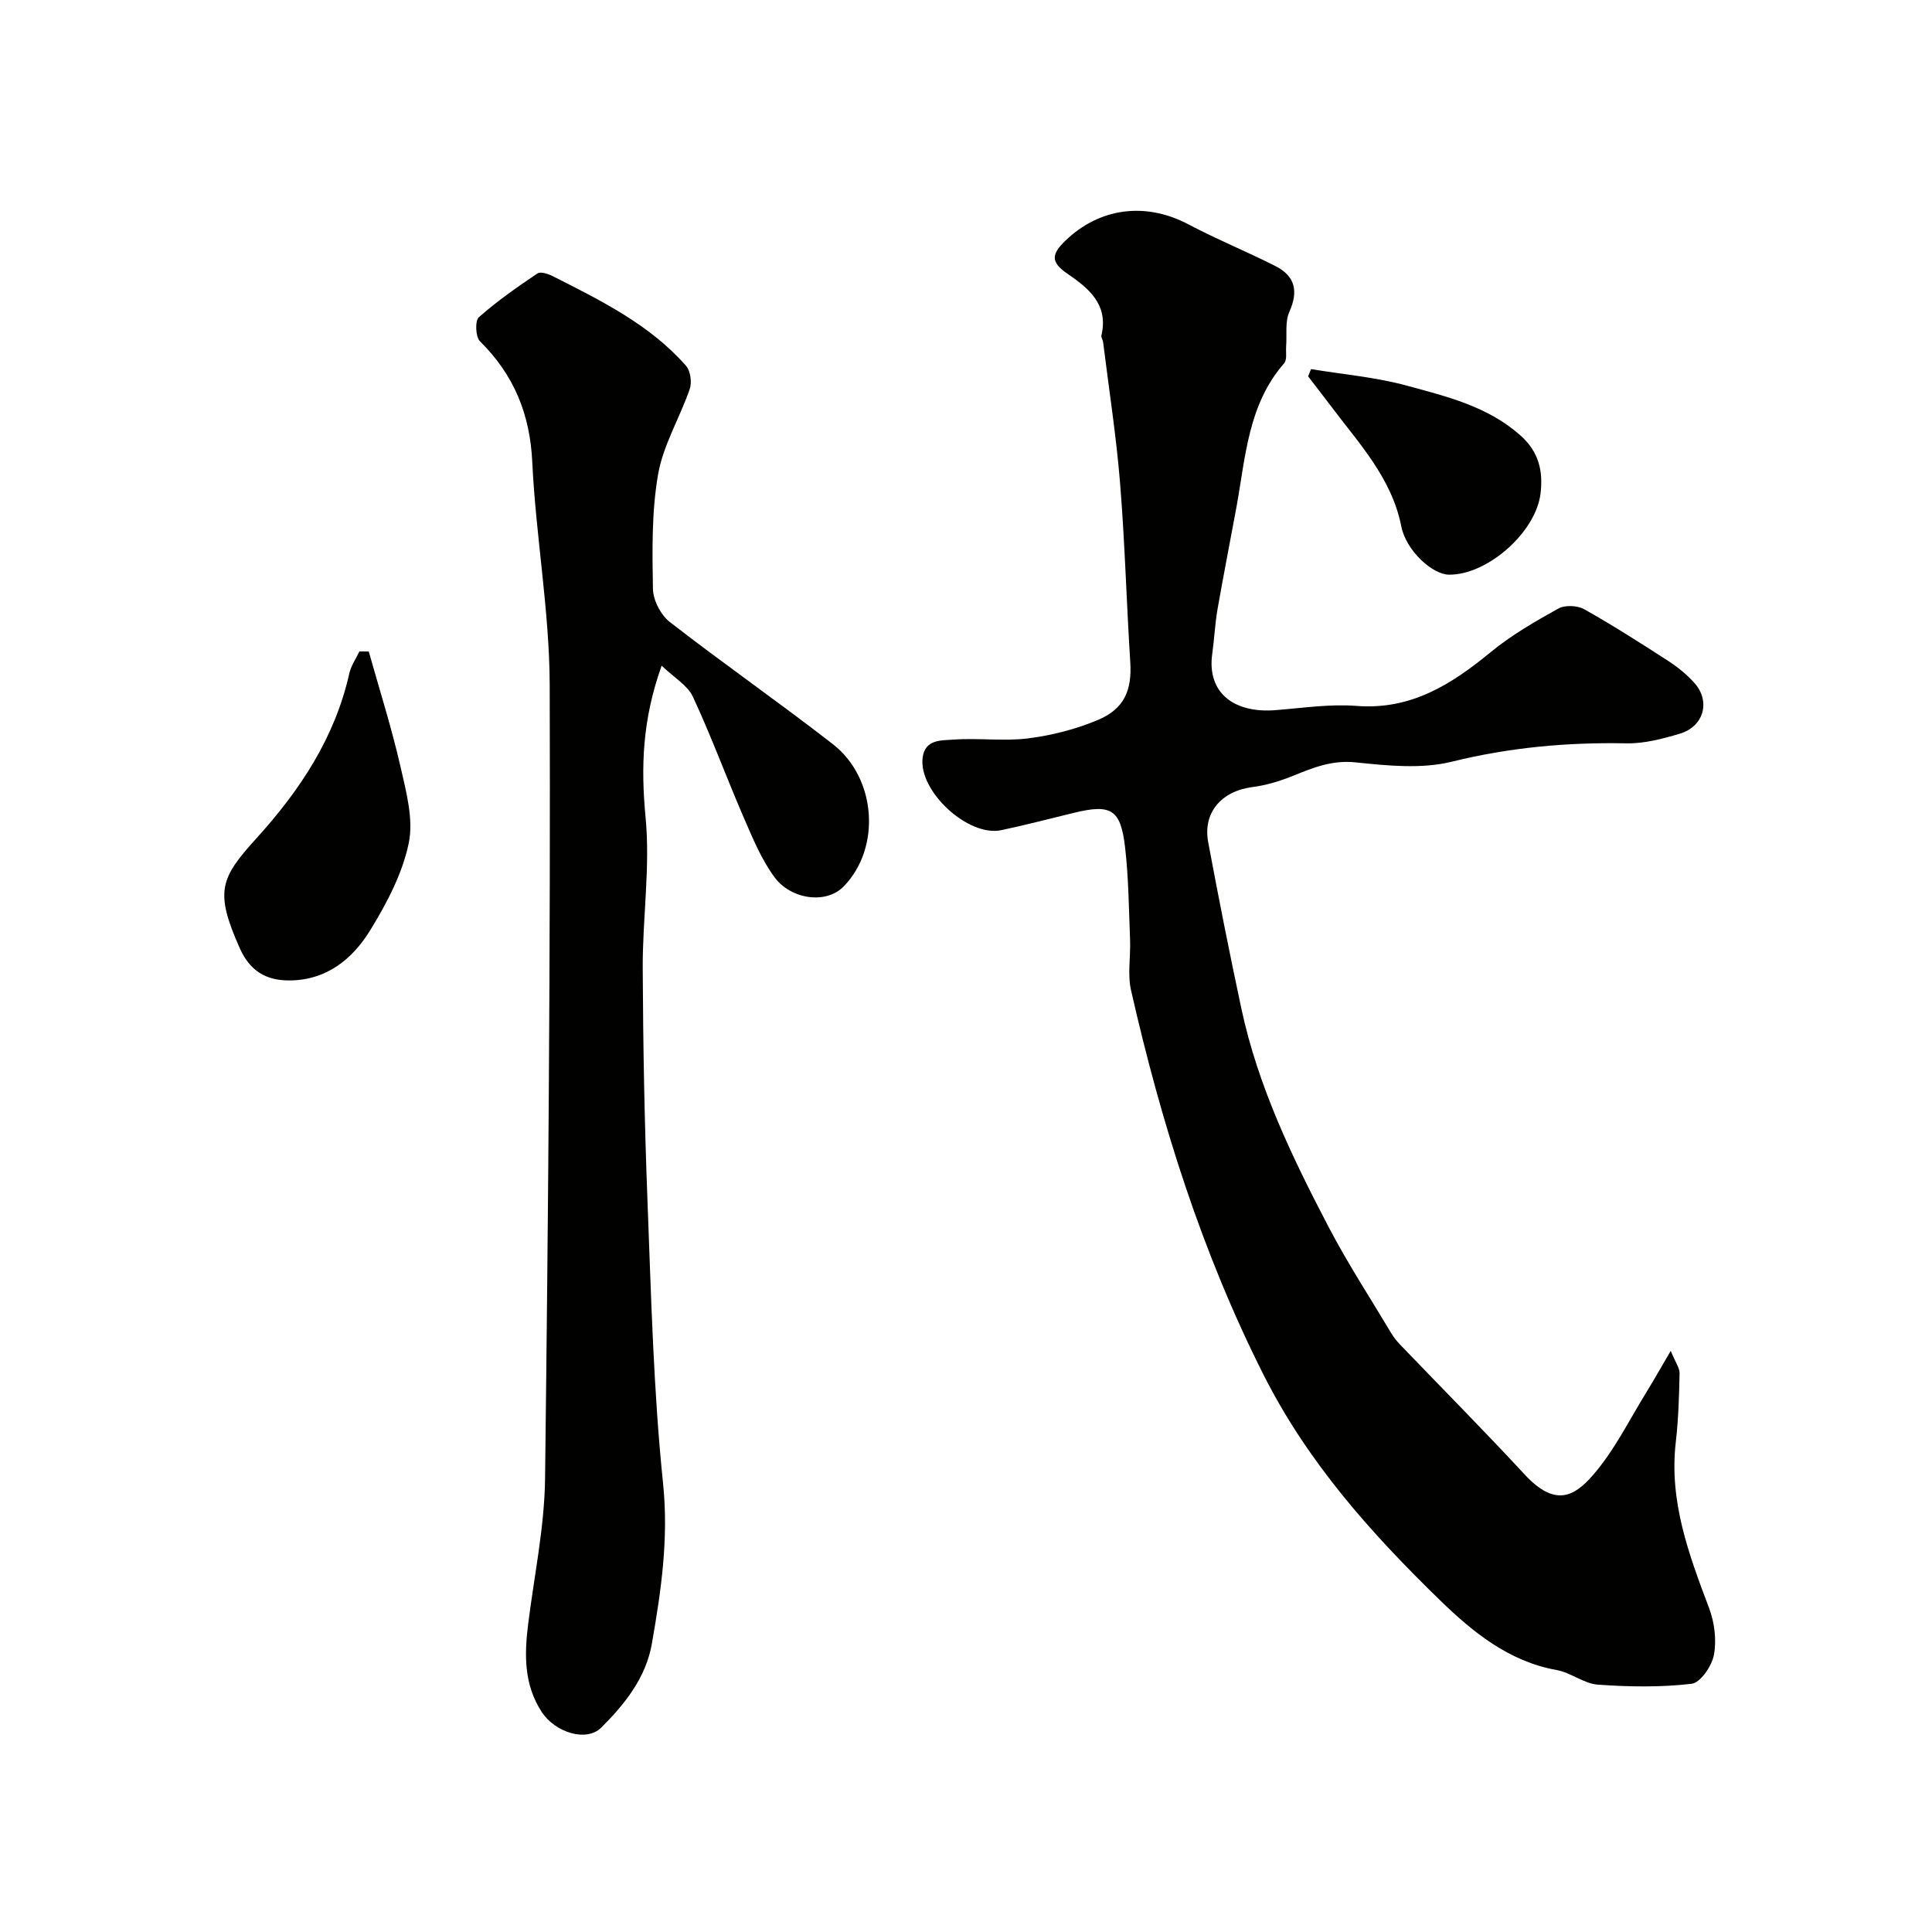
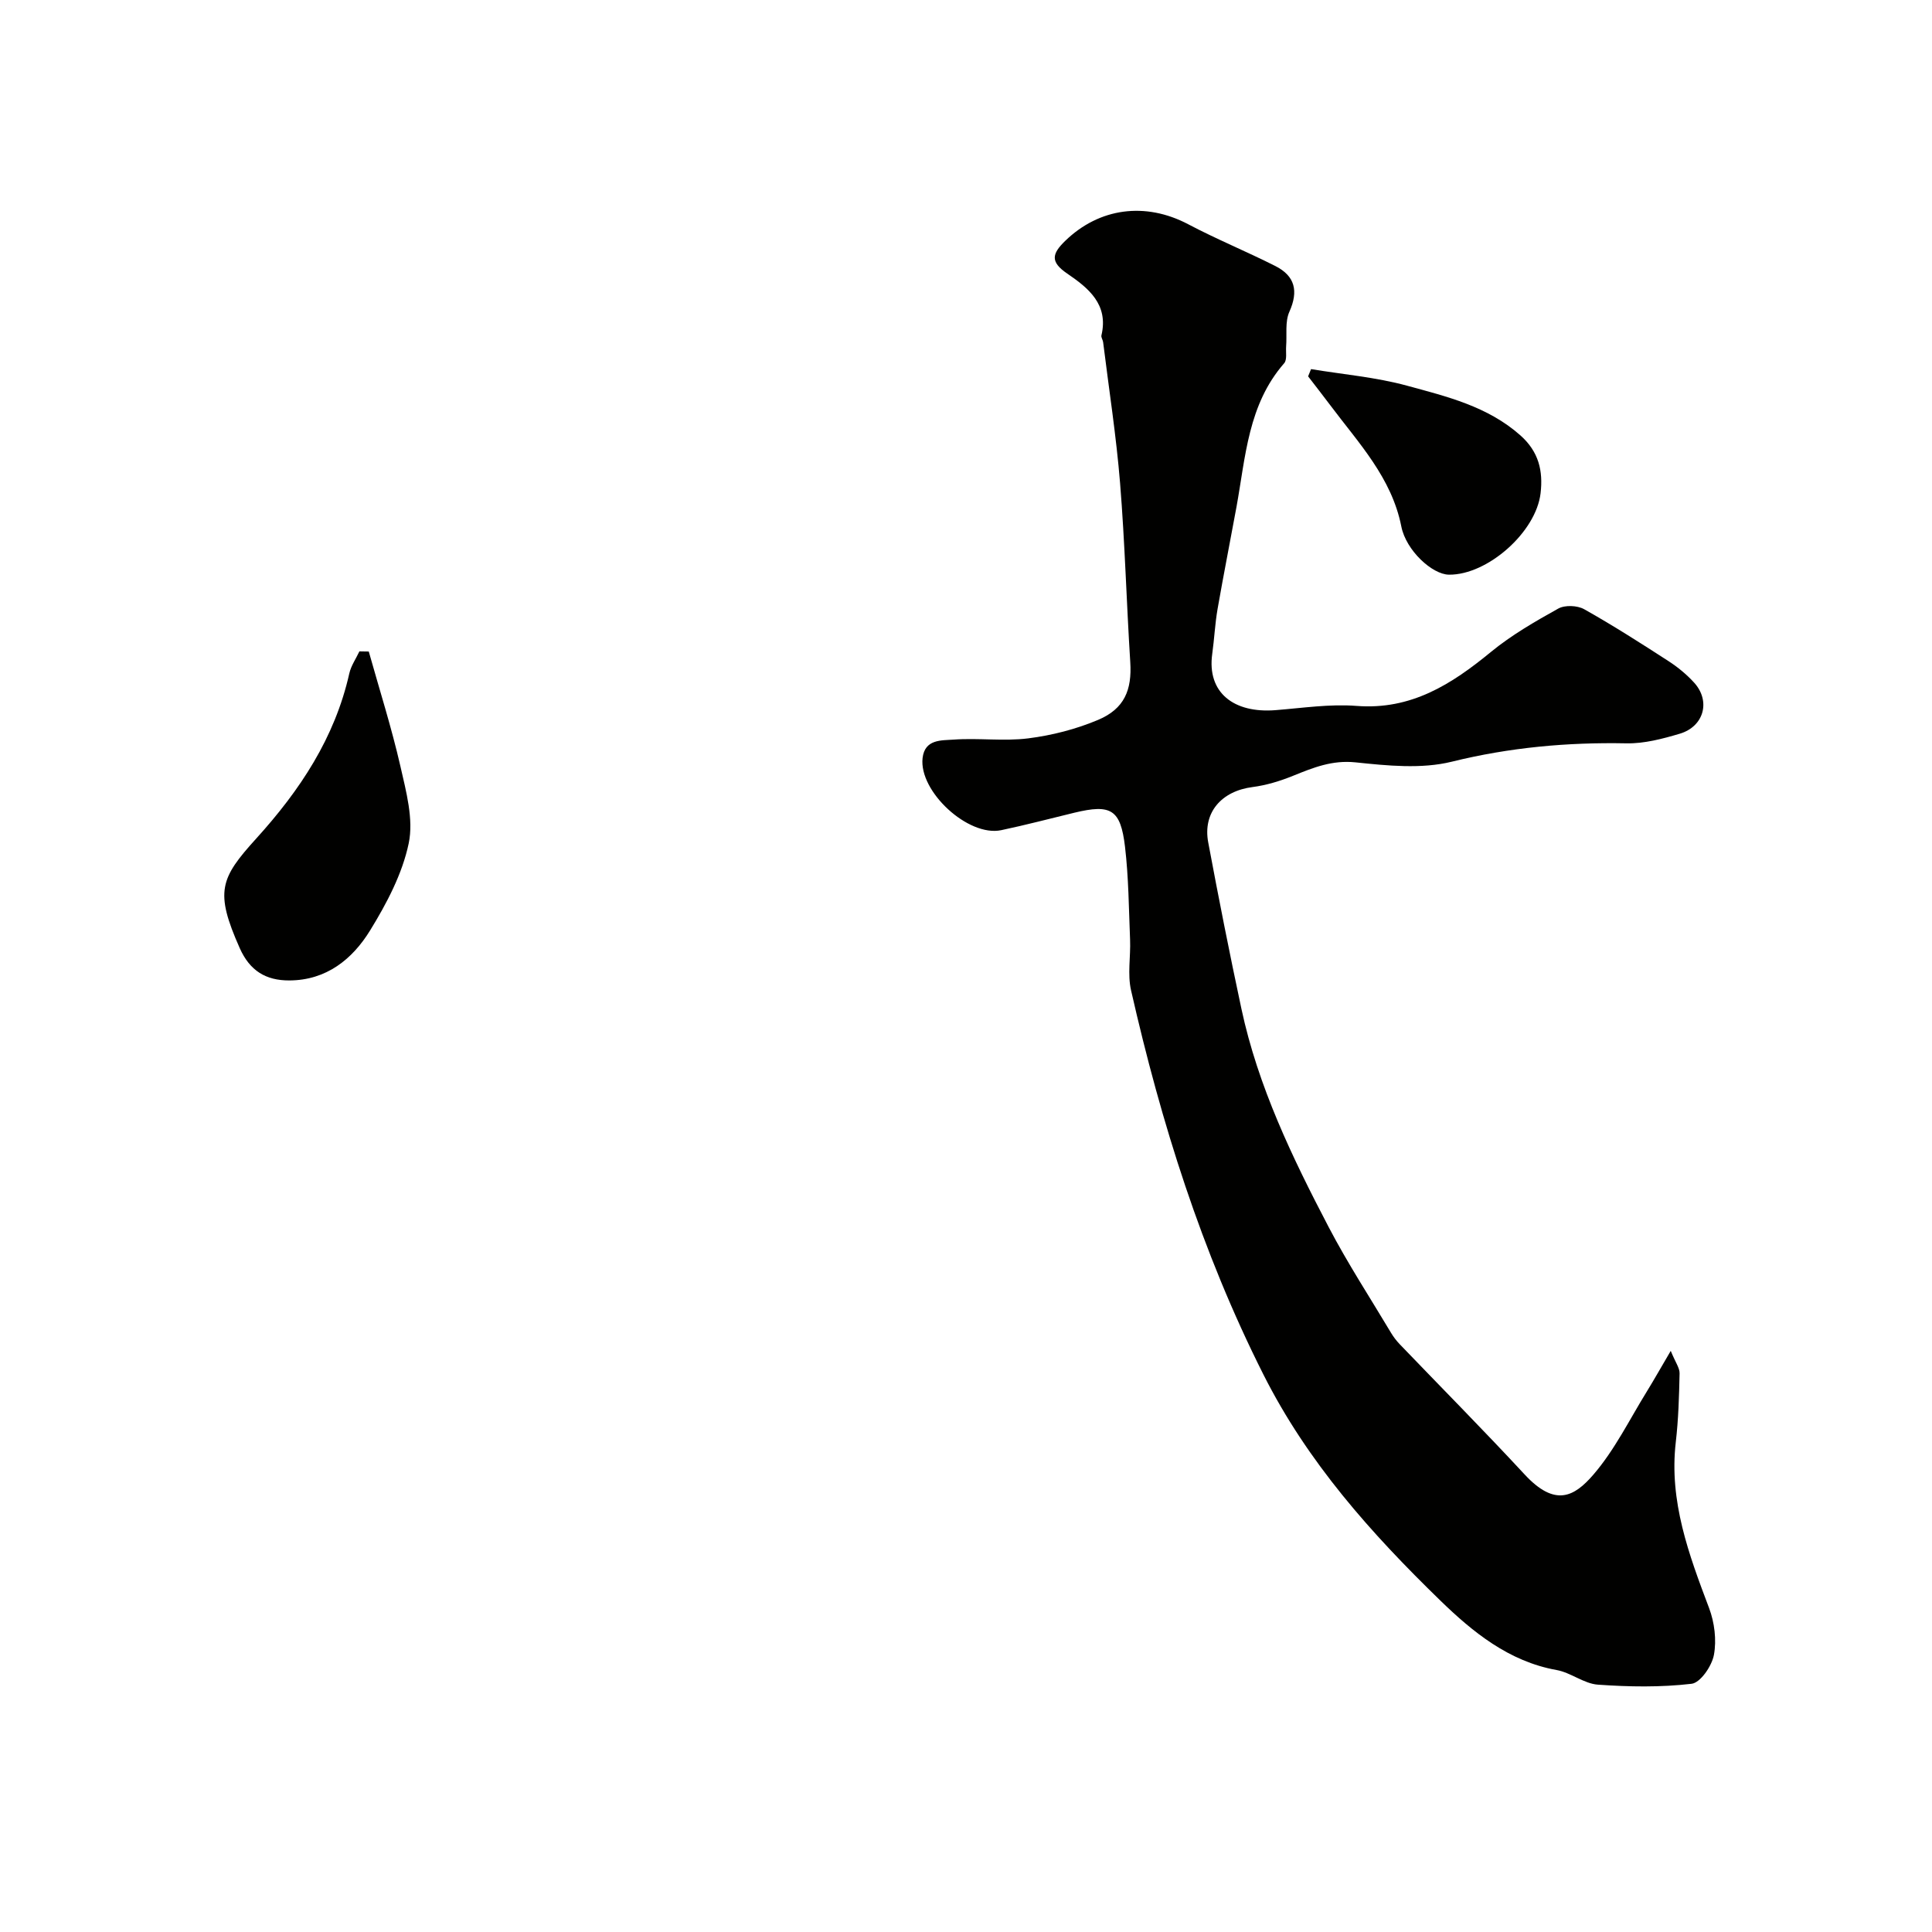
<svg xmlns="http://www.w3.org/2000/svg" enable-background="new 0 0 400 400" viewBox="0 0 400 400">
  <g fill="#010100">
    <path d="m345.91 279.68c.98 2.41 1.85 3.54 1.83 4.65-.1 4.76-.24 9.55-.79 14.28-1.41 12.23 2.71 23.24 6.9 34.33 1.12 2.97 1.57 6.6 1 9.68-.42 2.3-2.8 5.78-4.63 5.99-6.39.75-12.95.64-19.4.18-2.9-.21-5.61-2.51-8.55-3.03-9.87-1.76-17.39-7.9-24.04-14.36-14.3-13.89-27.5-28.62-36.69-46.89-12.76-25.35-21.13-52.01-27.37-79.48-.76-3.33-.06-6.98-.2-10.47-.26-6.43-.3-12.89-1.05-19.26-.92-7.75-2.91-8.86-10.47-7.04-5.05 1.22-10.08 2.55-15.16 3.62-6.84 1.43-17.07-8.02-16.28-14.93.45-3.95 3.93-3.64 6.4-3.82 5.14-.38 10.38.38 15.47-.26 4.92-.62 9.9-1.9 14.46-3.82 5.48-2.31 7.03-6.22 6.67-11.94-.78-12.35-1.11-24.74-2.11-37.08-.79-9.76-2.31-19.46-3.51-29.19-.06-.48-.45-.99-.35-1.41 1.53-6.44-2.75-9.83-7.1-12.8-3.51-2.4-3.18-4.06-.41-6.75 7.06-6.86 16.6-8.13 25.48-3.45 5.89 3.11 12.08 5.64 18.02 8.64 4.08 2.06 4.85 5.17 2.92 9.48-.93 2.07-.48 4.76-.67 7.16-.09 1.19.23 2.77-.41 3.5-7.48 8.56-7.98 19.37-9.87 29.75-1.29 7.05-2.69 14.09-3.92 21.15-.53 3.06-.67 6.18-1.1 9.27-1.12 8.04 4.48 12.33 13.09 11.65 5.59-.44 11.24-1.31 16.78-.88 11.3.88 19.66-4.46 27.83-11.17 4.25-3.49 9.11-6.29 13.94-8.98 1.38-.77 3.95-.66 5.36.13 5.97 3.35 11.75 7.05 17.5 10.77 1.91 1.24 3.73 2.74 5.26 4.42 3.48 3.81 2.07 9.09-2.97 10.59-3.57 1.06-7.35 2.06-11.01 1.99-12.25-.24-24.19.84-36.18 3.8-6.28 1.55-13.32.83-19.91.14-4.86-.51-8.75 1.08-12.93 2.77-2.68 1.09-5.55 1.97-8.41 2.34-6.44.83-10.34 5.27-9.18 11.46 2.15 11.51 4.42 22.99 6.87 34.44 3.44 16.08 10.52 30.77 18.07 45.21 3.92 7.5 8.57 14.62 12.91 21.89.5.84 1.11 1.63 1.78 2.34 8.62 8.98 17.39 17.82 25.85 26.95 6.34 6.86 10.31 4.65 14.27.06 4.42-5.13 7.48-11.42 11.08-17.24 1.5-2.44 2.89-4.91 4.93-8.38z" />
-     <path d="m136.99 137.82c-4.02 11.18-4.32 21.03-3.33 31.41.99 10.3-.64 20.83-.59 31.25.07 16.1.37 32.21.99 48.29.75 19.47 1.22 39 3.22 58.36 1.18 11.41-.4 22.22-2.32 33.19-1.24 7.06-5.61 12.5-10.45 17.34-3.1 3.1-9.6 1.02-12.37-3.24-3.66-5.63-3.59-11.79-2.8-18.1 1.25-10.07 3.39-20.13 3.51-30.21.66-54.75 1.13-109.51.96-164.27-.05-15.4-2.87-30.77-3.61-46.19-.47-9.96-3.82-18.06-10.83-24.99-.92-.91-1.05-4.25-.23-4.98 3.77-3.34 7.95-6.25 12.14-9.07.65-.44 2.24.1 3.19.58 9.95 5.05 20.02 9.97 27.56 18.54.93 1.06 1.25 3.43.77 4.83-2.04 5.93-5.48 11.54-6.54 17.6-1.36 7.75-1.21 15.82-1.08 23.74.04 2.36 1.63 5.44 3.52 6.9 11.09 8.61 22.63 16.64 33.72 25.26 9.05 7.03 10.03 21.46 2.28 29.44-3.7 3.82-10.96 2.66-14.29-1.81-2.74-3.67-4.55-8.1-6.4-12.36-3.6-8.31-6.72-16.84-10.54-25.05-1.08-2.37-3.87-3.94-6.48-6.46z" />
    <path d="m76.35 134.89c2.22 7.91 4.72 15.76 6.55 23.76 1.19 5.23 2.76 10.96 1.72 15.95-1.32 6.32-4.57 12.47-8.01 18.06-3.66 5.94-9.04 10.3-16.7 10.33-4.88.02-8.2-2.01-10.28-6.7-5.19-11.69-4.06-14.43 3.43-22.69 9.06-10 16.26-20.83 19.26-34.17.36-1.6 1.38-3.05 2.09-4.57.64.01 1.29.02 1.94.03z" />
    <path d="m271.44 76.42c6.63 1.1 13.41 1.67 19.86 3.43 8.25 2.25 16.69 4.27 23.47 10.28 3.83 3.4 4.73 7.37 4.19 11.99-.94 8.07-11.01 16.95-18.97 16.86-3.47-.04-8.88-5.02-9.86-9.97-2-10.11-8.82-17.25-14.65-25.03-1.53-2.04-3.1-4.04-4.65-6.06.21-.49.41-1 .61-1.5z" />
  </g>
</svg>